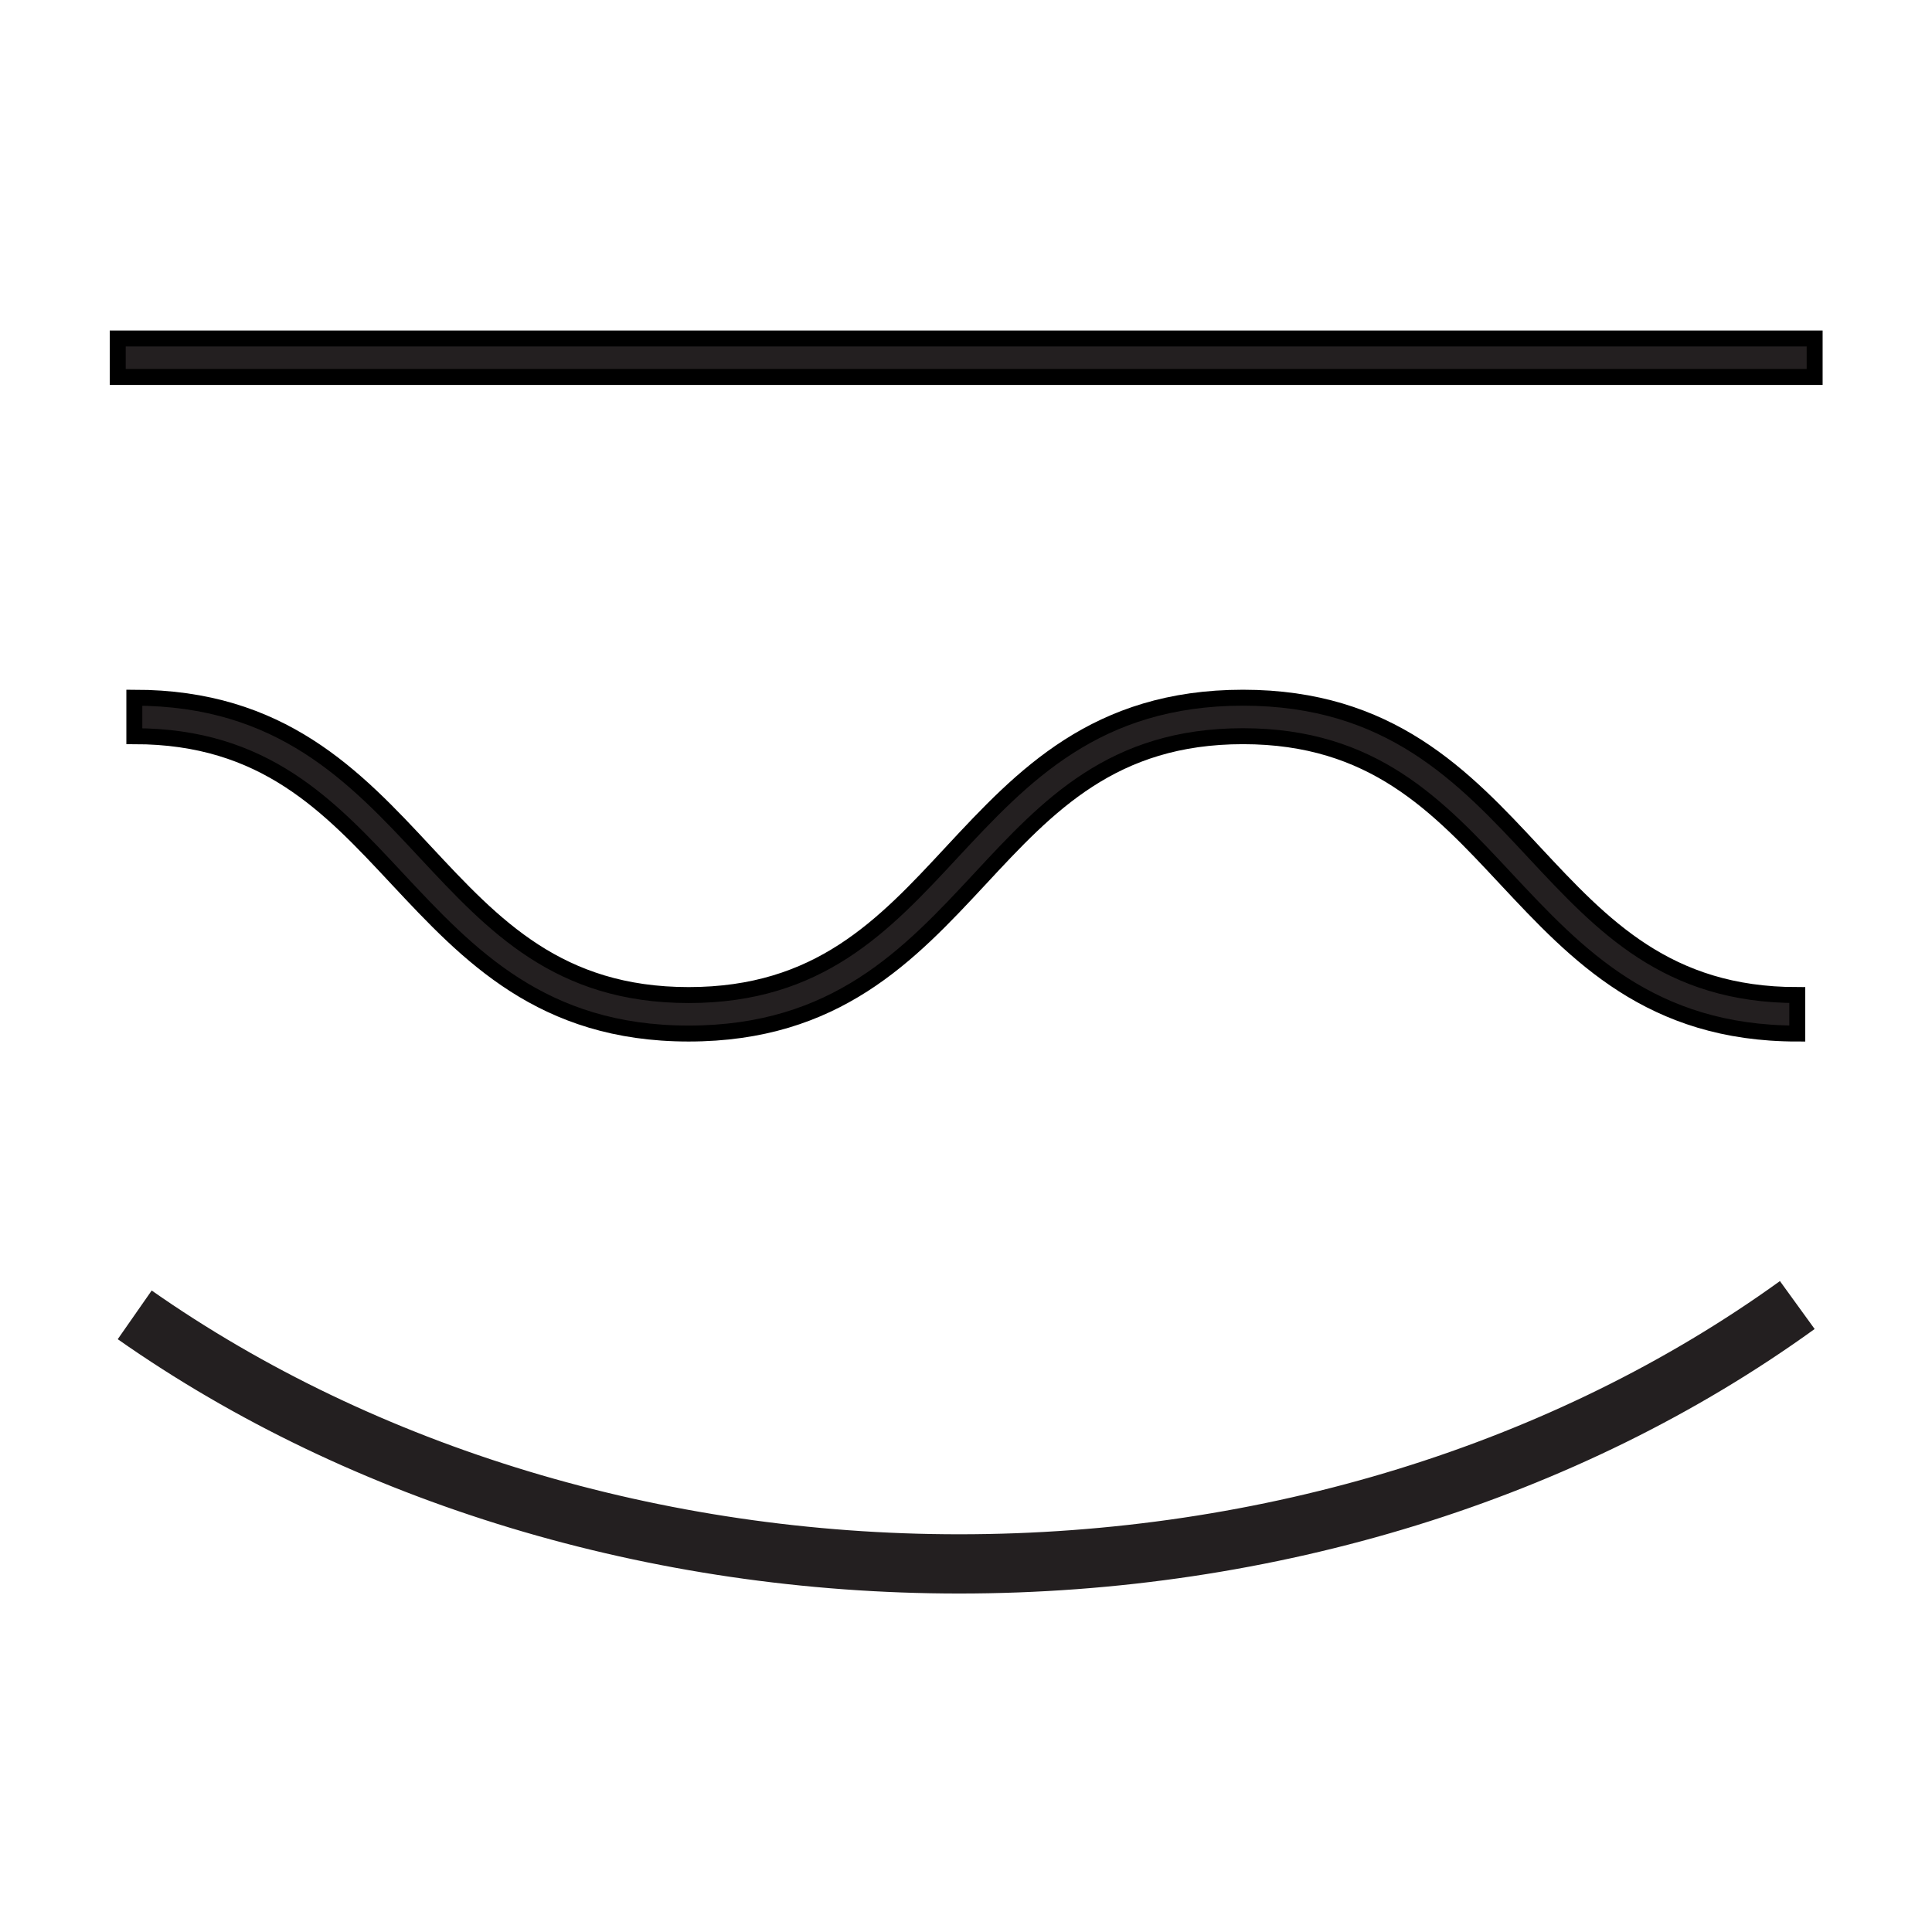
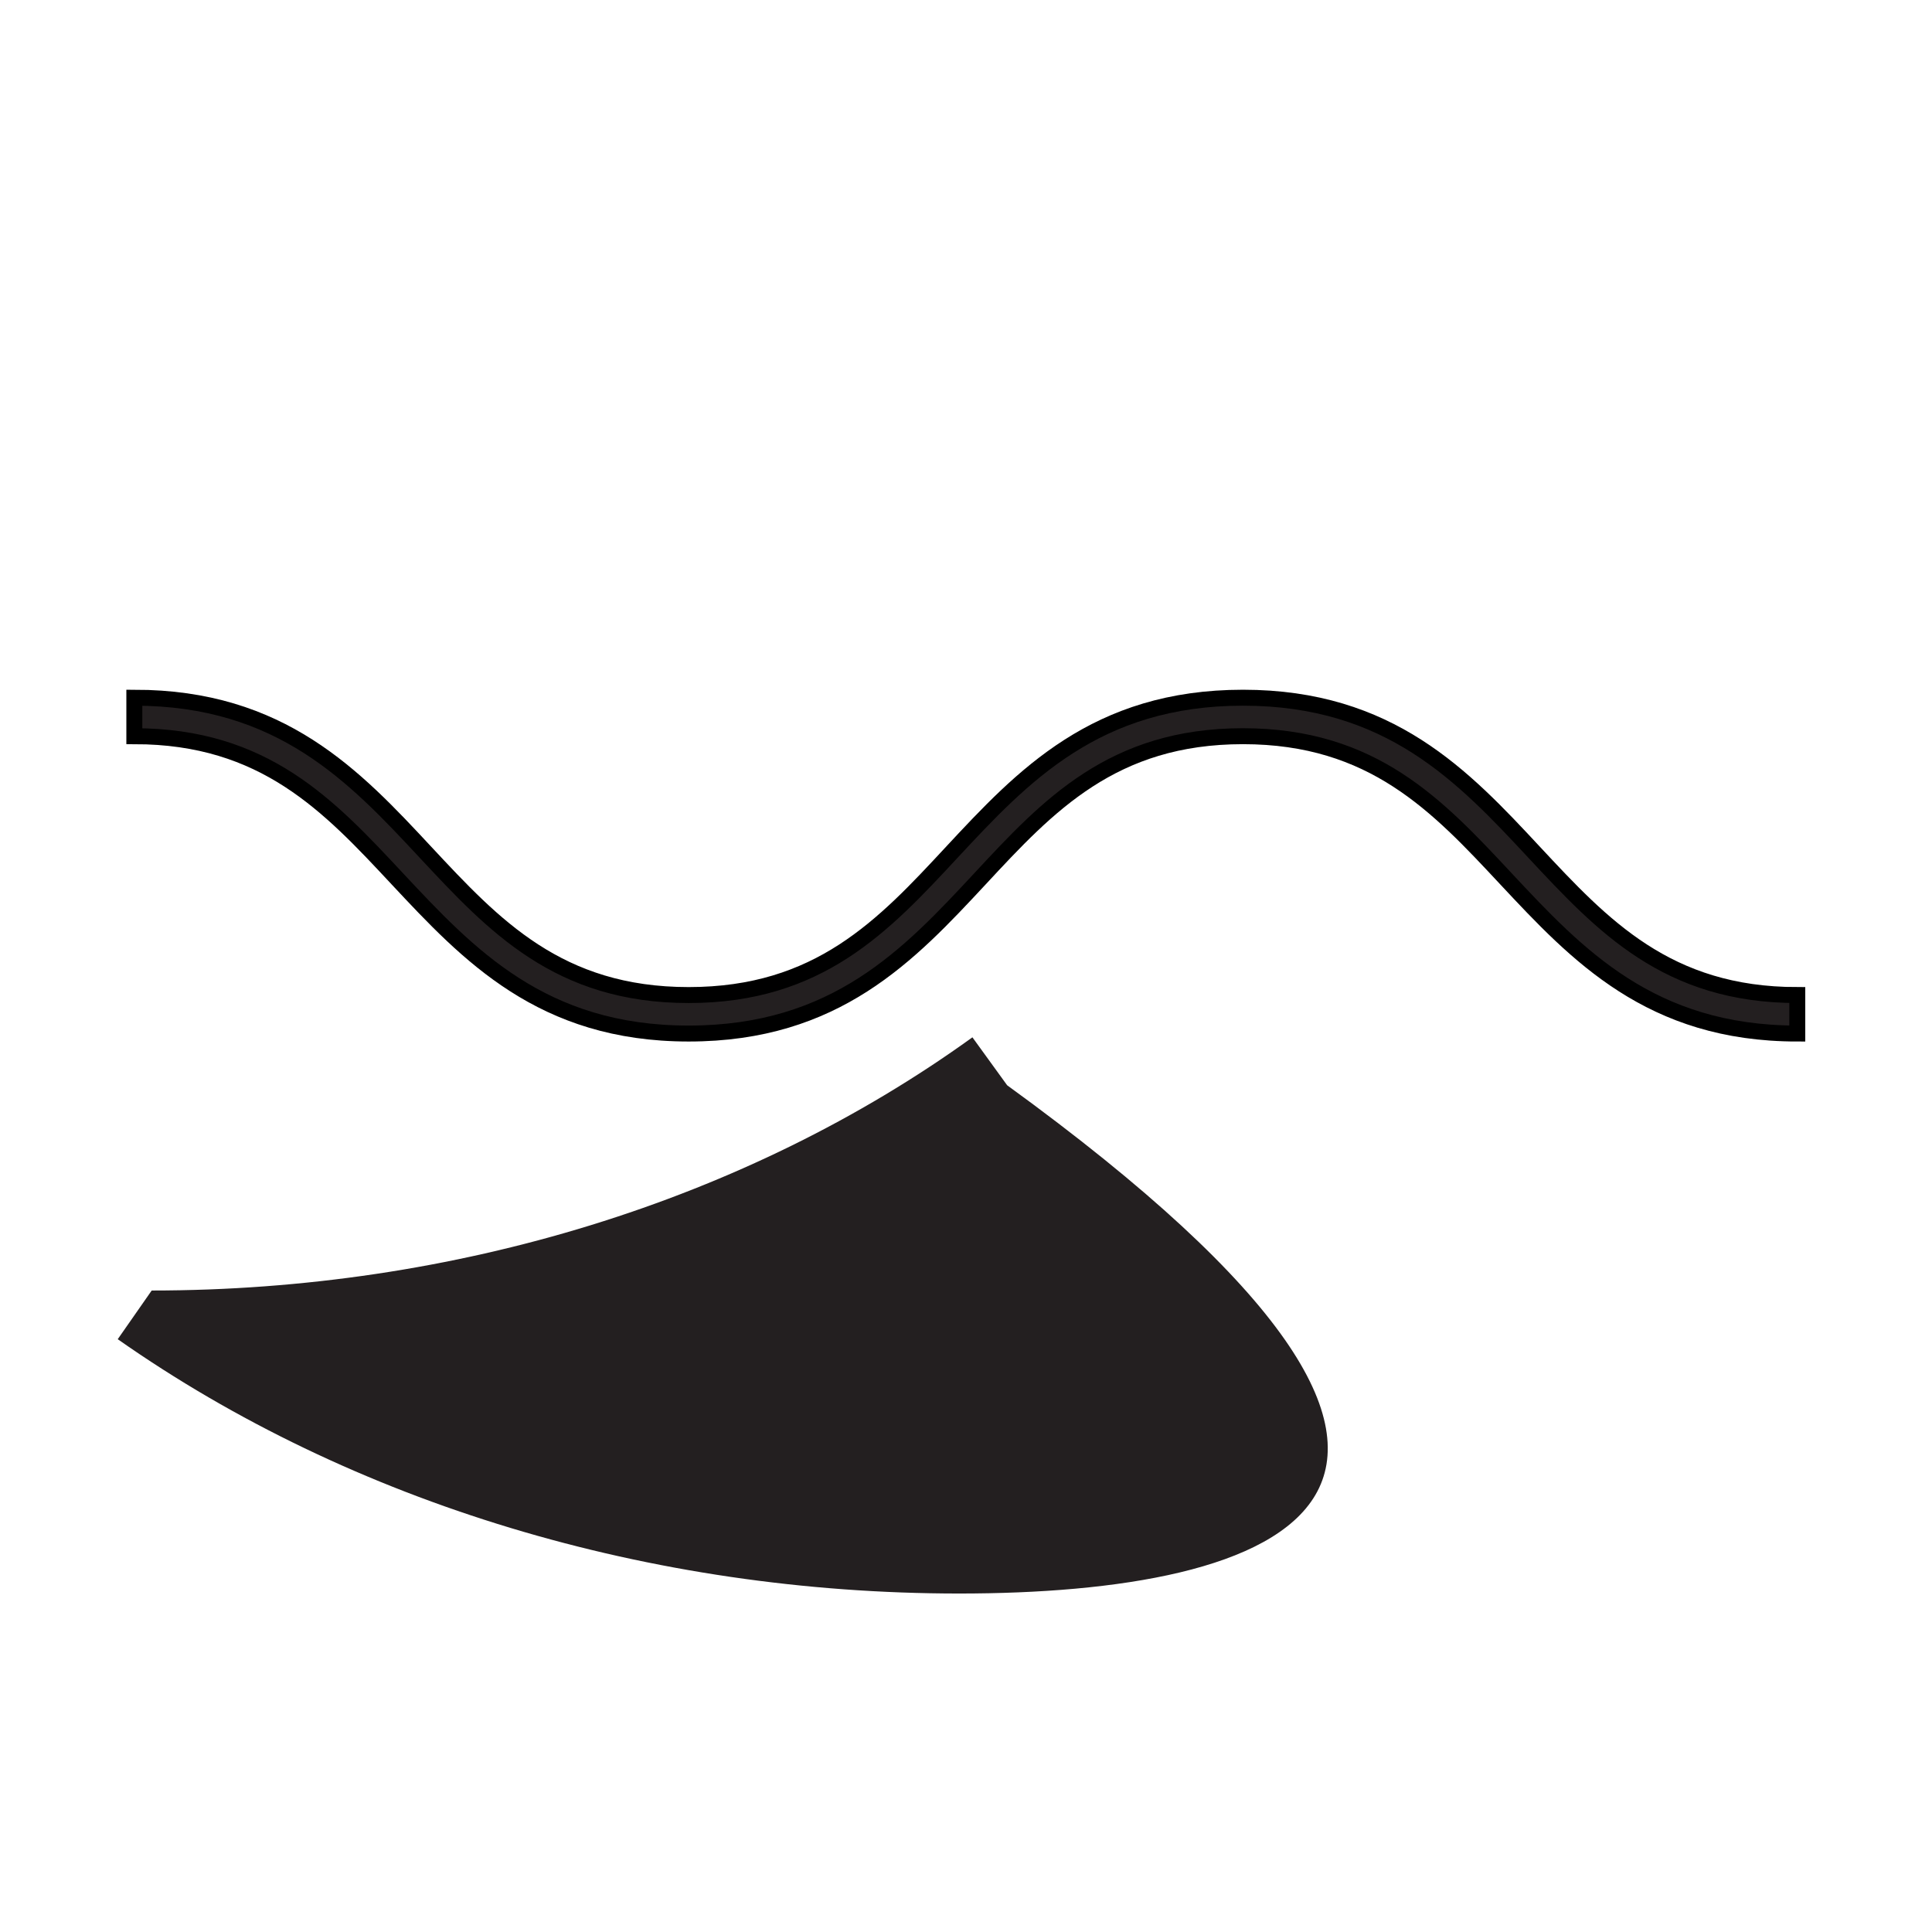
<svg xmlns="http://www.w3.org/2000/svg" version="1.1" id="Layer_1" x="0px" y="0px" viewBox="0 0 512 512" style="enable-background:new 0 0 512 512;" xml:space="preserve">
  <style type="text/css">
	.st0{fill:#231F20;stroke:#000000;stroke-width:4.227;stroke-miterlimit:10;}
	.st1{fill:#231F20;}
</style>
  <g>
-     <rect x="31.2" y="89.7" class="st0" width="449.7" height="10.2" />
    <path class="st0" d="M476.3,273.9c-38.9,0-58.4-20.9-77.2-41c-18.1-19.4-35.2-37.8-69.7-37.8c-34.5,0-51.6,18.3-69.7,37.8   c-18.8,20.2-38.2,41-77.2,41c-38.9,0-58.4-20.9-77.2-41c-18.1-19.4-35.2-37.8-69.7-37.8v-10.2c38.9,0,58.4,20.8,77.2,41   c18.1,19.4,35.2,37.8,69.7,37.8c34.5,0,51.6-18.3,69.7-37.8c18.8-20.2,38.2-41,77.2-41c38.9,0,58.4,20.8,77.2,41   c18.1,19.4,35.2,37.8,69.7,37.8V273.9z" />
-     <path class="st1" d="M254.2,422.3c-81.8,0-161-23.9-223-67.4l9-12.9c59.4,41.6,135.4,64.6,214,64.6c80.3,0,157.5-23.8,217.5-67.1   l9.2,12.7C418.2,397.5,337.7,422.3,254.2,422.3z" />
+     <path class="st1" d="M254.2,422.3c-81.8,0-161-23.9-223-67.4l9-12.9c80.3,0,157.5-23.8,217.5-67.1   l9.2,12.7C418.2,397.5,337.7,422.3,254.2,422.3z" />
  </g>
</svg>